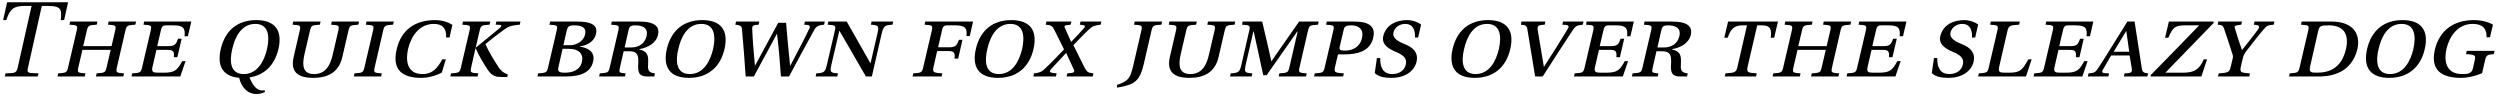
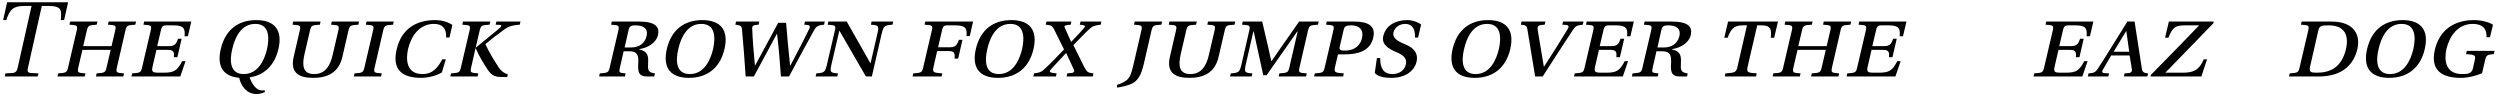
<svg xmlns="http://www.w3.org/2000/svg" width="1002px" height="40px" viewBox="0 0 1002 40" version="1.1">
  <g id="surface1">
    <path style=" stroke:none;fill-rule:nonzero;fill:rgb(0%,0%,0%);fill-opacity:1;" d="M 1.254 8.055 L 2.543 8.055 C 3.906 3.68 5.469 2.391 9.688 2.391 L 12.652 2.391 L 7.07 27.184 C 6.758 28.512 6.289 29.137 5 29.254 L 2.191 29.41 L 1.918 30.66 L 15.113 30.66 L 15.465 29.41 L 12.301 29.254 C 11.09 29.137 10.855 28.512 11.207 27.184 L 16.754 2.391 L 19.484 2.391 C 24.836 2.391 24.719 4.148 24.367 8.055 L 25.695 8.055 L 27.293 0.91 L 2.855 0.91 Z M 1.254 8.055 " />
    <path style=" stroke:none;fill-rule:nonzero;fill:rgb(0%,0%,0%);fill-opacity:1;" d="M 23.039 30.66 L 33.973 30.66 L 34.246 29.41 C 31.082 29.176 30.926 29.137 31.434 26.832 L 33.035 20 L 44.359 20 L 42.758 26.832 C 42.25 29.137 41.977 29.176 38.734 29.41 L 38.461 30.66 L 49.434 30.66 L 49.707 29.41 C 46.582 29.176 46.387 29.137 46.895 26.832 L 50.215 12.465 C 50.762 10.125 50.996 10.125 54.234 9.891 L 54.547 8.641 L 43.539 8.641 L 43.266 9.891 C 46.426 10.125 46.66 10.125 46.113 12.465 L 44.711 18.477 L 33.348 18.477 L 34.754 12.465 C 35.301 10.125 35.535 10.125 38.773 9.891 L 39.047 8.641 L 28.117 8.641 L 27.844 9.891 C 31.004 10.125 31.238 10.125 30.691 12.465 L 27.336 26.832 C 26.828 29.137 26.555 29.176 23.312 29.41 Z M 23.039 30.66 " />
    <path style=" stroke:none;fill-rule:nonzero;fill:rgb(0%,0%,0%);fill-opacity:1;" d="M 52.699 30.66 L 72.258 30.66 L 74.367 24.492 L 73.039 24.492 C 71.012 28.238 69.957 29.137 65.504 29.137 L 63.359 29.137 C 61.367 29.137 60.625 28.824 61.133 26.754 L 62.695 20 L 67.457 20 C 69.762 20 69.84 21.133 69.684 22.93 L 71.09 22.93 L 72.805 15.512 L 71.363 15.512 C 70.66 17.543 70.113 18.477 67.77 18.477 L 63.008 18.477 L 64.527 11.996 C 64.918 10.199 65.738 10.16 66.832 10.16 L 69.527 10.16 C 73.703 10.16 74.25 11.449 73.977 14.535 L 75.305 14.535 L 76.672 8.641 L 57.773 8.641 L 57.5 9.891 C 60.664 10.125 60.898 10.125 60.352 12.465 L 56.992 26.832 C 56.484 29.137 56.215 29.176 52.973 29.41 Z M 52.699 30.66 " />
    <path style=" stroke:none;fill-rule:nonzero;fill:rgb(0%,0%,0%);fill-opacity:1;" d="M 88.484 19.648 C 86.844 26.637 89.5 30.66 95.863 31.168 C 96.645 34.641 98.945 37.688 102.852 37.688 C 103.984 37.688 105.078 37.414 106.207 36.867 L 106.055 36.164 C 105.703 36.242 105.273 36.242 105 36.242 C 102.5 36.242 100.859 33.316 100.039 31.012 C 105.977 30.113 110.035 26.207 111.598 19.648 C 113.355 12.113 110.113 8.055 102.695 8.055 C 95.277 8.055 90.242 12.113 88.484 19.648 Z M 93.09 19.648 C 94.145 14.926 96.723 9.578 102.305 9.578 C 107.887 9.578 108.082 14.926 107.027 19.648 C 105.938 24.336 103.281 29.684 97.699 29.684 C 92.113 29.684 91.957 24.336 93.09 19.648 Z M 93.09 19.648 " />
    <path style=" stroke:none;fill-rule:nonzero;fill:rgb(0%,0%,0%);fill-opacity:1;" d="M 117.238 9.891 C 120.402 10.125 120.637 10.125 120.09 12.465 L 117.707 22.773 C 116.184 29.254 119.934 31.207 125.516 31.207 C 131.098 31.207 135.746 29.254 137.23 22.773 L 139.609 12.465 C 140.156 10.125 140.391 10.125 143.633 9.891 L 143.906 8.641 L 132.973 8.641 L 132.699 9.891 C 135.863 10.125 136.098 10.125 135.551 12.465 L 133.363 21.875 C 132.309 26.598 130.203 29.684 125.906 29.684 C 121.574 29.684 120.949 26.598 122.004 21.875 L 124.188 12.465 C 124.734 10.125 124.969 10.125 128.211 9.891 L 128.484 8.641 L 117.512 8.641 Z M 117.238 9.891 " />
    <path style=" stroke:none;fill-rule:nonzero;fill:rgb(0%,0%,0%);fill-opacity:1;" d="M 141.812 30.66 L 152.746 30.66 L 153.02 29.41 C 149.855 29.176 149.699 29.137 150.207 26.832 L 153.527 12.465 C 154.074 10.125 154.309 10.125 157.547 9.891 L 157.82 8.641 L 146.891 8.641 L 146.617 9.891 C 149.777 10.125 150.012 10.125 149.465 12.465 L 146.109 26.832 C 145.602 29.137 145.328 29.176 142.086 29.41 Z M 141.812 30.66 " />
    <path style=" stroke:none;fill-rule:nonzero;fill:rgb(0%,0%,0%);fill-opacity:1;" d="M 158.977 19.805 C 157.102 27.809 161.008 31.207 168.855 31.207 C 171.781 31.207 175.062 30.23 177.09 29.059 L 178.691 23.789 L 177.246 23.789 C 175.531 26.988 173.539 29.684 169.32 29.684 C 162.762 29.684 162.645 23.711 163.543 19.688 C 164.793 14.418 168.074 9.578 173.93 9.578 C 177.207 9.578 179.043 11.332 178.809 15.004 L 180.176 15.004 L 181.309 9.969 C 180.02 9.109 177.559 8.055 174.398 8.055 C 166.434 8.055 160.812 11.879 158.977 19.805 Z M 158.977 19.805 " />
    <path style=" stroke:none;fill-rule:nonzero;fill:rgb(0%,0%,0%);fill-opacity:1;" d="M 180.488 30.66 L 191.422 30.66 L 191.695 29.41 C 188.531 29.176 188.375 29.137 188.883 26.832 L 190.602 19.297 L 190.641 19.297 L 190.719 19.453 C 191.852 22.188 193.684 25.234 195.52 28.004 C 197.277 30.66 199.035 30.816 200.945 30.855 L 203.289 30.895 L 203.523 29.84 C 202.039 29.254 200.945 28.629 199.895 27.027 C 197.824 23.906 196.066 20.977 194.543 17.699 C 197.16 15.473 199.934 13.402 202.195 11.762 C 204.188 10.355 205.398 10.16 208.328 9.891 L 208.602 8.641 L 198.957 8.641 L 198.645 9.891 L 200.207 9.969 C 201.102 10.008 201.297 10.395 200.09 11.41 L 190.641 19.141 L 192.203 12.465 C 192.75 10.125 192.984 10.125 196.223 9.891 L 196.496 8.641 L 185.562 8.641 L 185.289 9.891 C 188.453 10.125 188.688 10.125 188.141 12.465 L 184.785 26.832 C 184.277 29.137 184.004 29.176 180.762 29.41 Z M 180.488 30.66 " />
-     <path style=" stroke:none;fill-rule:nonzero;fill:rgb(0%,0%,0%);fill-opacity:1;" d="M 215.41 30.66 L 226.773 30.66 C 233.137 30.66 236.809 28.785 237.742 24.609 C 238.602 20.859 235.793 19.18 232.355 18.672 L 232.395 18.594 C 235.637 18.164 238.25 16.449 238.875 13.559 C 239.734 10.008 236.848 8.641 231.34 8.641 L 220.488 8.641 L 220.215 9.891 C 223.375 10.125 223.609 10.125 223.062 12.465 L 219.707 26.832 C 219.199 29.137 218.926 29.176 215.684 29.41 Z M 223.883 26.598 L 225.484 19.57 L 228.18 19.57 C 232.121 19.57 233.957 21.836 233.254 24.727 C 232.473 28.16 229.387 29.137 226.383 29.137 C 223.727 29.137 223.414 28.434 223.883 26.598 Z M 225.797 18.125 L 227.125 12.348 C 227.516 10.785 227.906 10.16 230.09 10.16 C 233.137 10.16 235.129 10.98 234.504 13.832 C 233.918 16.449 231.145 18.125 228.375 18.125 Z M 225.797 18.125 " />
    <path style=" stroke:none;fill-rule:nonzero;fill:rgb(0%,0%,0%);fill-opacity:1;" d="M 240.125 30.66 L 250.473 30.66 L 250.746 29.41 C 248.012 29.176 248.012 29.137 248.52 26.832 L 249.965 20.547 L 252.309 20.547 C 255.512 20.547 255.977 22.227 255.82 25.312 C 255.629 28.434 255.703 30.66 259.414 30.66 L 262.227 30.66 L 262.5 29.41 C 259.688 29.098 259.609 27.965 259.766 25.352 C 259.883 22.578 259.805 20.625 256.211 19.805 L 256.211 19.688 C 259.883 19.141 263.008 17.035 263.707 14.105 C 264.449 10.941 262.93 8.641 256.133 8.641 L 245.203 8.641 L 244.93 9.891 C 248.09 10.125 248.324 10.125 247.781 12.465 L 244.422 26.832 C 243.914 29.137 243.641 29.176 240.398 29.41 Z M 250.355 19.023 L 251.879 12.27 C 252.23 10.785 252.543 10.16 254.652 10.16 C 257.305 10.16 259.961 11.059 259.141 14.496 C 258.438 17.465 256.055 19.023 253.012 19.023 Z M 250.355 19.023 " />
    <path style=" stroke:none;fill-rule:nonzero;fill:rgb(0%,0%,0%);fill-opacity:1;" d="M 267.262 19.648 C 265.543 27.145 268.707 31.207 276.125 31.207 C 283.504 31.207 288.656 27.145 290.375 19.648 C 292.133 12.113 288.891 8.055 281.473 8.055 C 274.055 8.055 269.02 12.113 267.262 19.648 Z M 271.867 19.648 C 272.922 14.926 275.5 9.578 281.082 9.578 C 286.664 9.578 286.859 14.926 285.805 19.648 C 284.715 24.336 282.059 29.684 276.477 29.684 C 270.891 29.684 270.734 24.336 271.867 19.648 Z M 271.867 19.648 " />
    <path style=" stroke:none;fill-rule:nonzero;fill:rgb(0%,0%,0%);fill-opacity:1;" d="M 294.727 9.891 C 296.445 10.086 297.305 10.277 297.383 11.762 C 297.969 17.969 298.398 23.945 298.867 30.66 L 302.145 30.66 L 311.398 13.52 L 311.438 13.52 C 312.18 19.648 312.57 24.766 313 30.66 L 316.242 30.66 C 319.52 24.453 323.582 16.996 326.312 12.074 C 327.289 10.277 328.305 10.125 330.297 9.891 L 330.57 8.641 L 322.605 8.641 L 322.332 9.891 L 323.66 10.008 C 324.676 10.125 324.754 10.746 324.441 11.332 C 321.98 16.449 320.184 19.805 316.75 26.324 L 316.672 26.324 C 316.008 20.078 315.539 15.043 315.07 9.148 L 311.906 9.148 L 302.613 26.324 L 302.574 26.324 C 302.066 20.859 301.676 16.332 301.484 11.449 C 301.367 10.199 302.379 10.086 302.926 10.008 L 304.059 9.891 L 304.332 8.641 L 295 8.641 Z M 294.727 9.891 " />
    <path style=" stroke:none;fill-rule:nonzero;fill:rgb(0%,0%,0%);fill-opacity:1;" d="M 326.914 30.66 L 335.582 30.66 L 335.855 29.41 C 332.691 29.176 332.535 28.98 333.316 25.547 L 336.402 12.309 L 336.441 12.309 L 347.059 30.66 L 349.441 30.66 L 353.305 13.793 C 354.125 10.355 354.477 10.125 357.719 9.891 L 357.992 8.641 L 349.324 8.641 L 349.051 9.891 C 352.215 10.125 352.41 10.355 351.59 13.793 L 348.934 25.273 L 348.816 25.273 L 339.367 8.641 L 331.988 8.641 L 331.715 9.891 C 334.879 10.125 335.113 10.125 334.566 12.465 L 331.52 25.547 C 330.738 28.98 330.426 29.176 327.188 29.41 Z M 326.914 30.66 " />
    <path style=" stroke:none;fill-rule:nonzero;fill:rgb(0%,0%,0%);fill-opacity:1;" d="M 365.766 30.66 L 377.398 30.66 L 377.672 29.41 C 374.043 29.176 373.691 28.98 374.16 26.832 L 375.605 20.469 L 380.367 20.469 C 382.711 20.469 382.75 21.68 382.594 23.477 L 384.039 23.477 L 385.754 15.941 L 384.352 15.941 C 383.609 17.934 383.062 18.945 380.719 18.945 L 375.996 18.945 L 377.594 11.996 C 377.984 10.199 378.805 10.16 379.898 10.16 L 382.828 10.16 C 387.004 10.16 387.707 11.449 387.355 14.457 L 388.684 14.457 L 390.012 8.641 L 370.84 8.641 L 370.566 9.891 C 373.73 10.125 373.965 10.125 373.418 12.465 L 370.059 26.832 C 369.551 29.137 369.277 29.176 366.039 29.41 Z M 365.766 30.66 " />
    <path style=" stroke:none;fill-rule:nonzero;fill:rgb(0%,0%,0%);fill-opacity:1;" d="M 391.113 19.648 C 389.395 27.145 392.559 31.207 399.977 31.207 C 407.355 31.207 412.508 27.145 414.227 19.648 C 415.984 12.113 412.742 8.055 405.324 8.055 C 397.906 8.055 392.871 12.113 391.113 19.648 Z M 395.723 19.648 C 396.773 14.926 399.352 9.578 404.934 9.578 C 410.52 9.578 410.715 14.926 409.66 19.648 C 408.566 24.336 405.91 29.684 400.328 29.684 C 394.746 29.684 394.59 24.336 395.723 19.648 Z M 395.723 19.648 " />
    <path style=" stroke:none;fill-rule:nonzero;fill:rgb(0%,0%,0%);fill-opacity:1;" d="M 414.168 30.66 L 423.227 30.66 L 423.5 29.41 L 421.703 29.176 C 420.613 29.02 420.457 28.59 421.43 27.535 C 423.305 25.508 425.219 23.398 427.289 21.25 L 427.328 21.25 L 430.41 27.887 C 430.84 28.863 430.215 29.137 429.434 29.254 L 427.758 29.41 L 427.484 30.66 L 437.984 30.66 L 438.258 29.41 C 435.84 29.137 435.723 28.863 434.551 26.832 L 430.215 18.086 C 432.832 15.395 434.785 13.324 436.543 11.723 C 437.867 10.473 438.844 10.16 441.148 9.891 L 441.422 8.641 L 433.066 8.641 L 432.793 9.891 C 434.785 10.086 435.293 10.277 434.434 11.293 C 434.121 11.684 431.66 14.379 429.395 16.723 L 429.277 16.723 L 426.742 11.059 C 426.469 10.434 426.742 10.16 427.562 10.086 L 429.121 9.891 L 429.395 8.641 L 419.402 8.641 L 419.129 9.891 C 420.965 10.086 421.703 10.199 422.484 11.801 L 426.469 19.805 C 423.656 22.734 420.613 25.895 418.582 27.73 C 417.176 29.059 416.199 29.176 414.441 29.41 Z M 414.168 30.66 " />
    <path style=" stroke:none;fill-rule:nonzero;fill:rgb(0%,0%,0%);fill-opacity:1;" d="M 447.727 34.016 L 447.688 35.109 C 449.523 34.875 451.359 34.406 452.883 33.859 C 456.043 32.691 457.41 30.074 458.426 25.664 L 461.473 12.465 C 462.02 10.125 462.254 10.125 465.492 9.891 L 465.766 8.641 L 454.797 8.641 L 454.523 9.891 C 457.684 10.125 457.957 10.125 457.41 12.465 L 454.25 26.09 C 453.508 29.332 452.961 30.934 451.555 32.145 C 450.617 32.887 449.055 33.625 447.727 34.016 Z M 447.727 34.016 " />
    <path style=" stroke:none;fill-rule:nonzero;fill:rgb(0%,0%,0%);fill-opacity:1;" d="M 468.434 9.891 C 471.594 10.125 471.828 10.125 471.281 12.465 L 468.898 22.773 C 467.379 29.254 471.125 31.207 476.707 31.207 C 482.293 31.207 486.938 29.254 488.422 22.773 L 490.805 12.465 C 491.352 10.125 491.586 10.125 494.824 9.891 L 495.098 8.641 L 484.168 8.641 L 483.895 9.891 C 487.055 10.125 487.289 10.125 486.742 12.465 L 484.555 21.875 C 483.504 26.598 481.395 29.684 477.098 29.684 C 472.766 29.684 472.141 26.598 473.195 21.875 L 475.383 12.465 C 475.93 10.125 476.164 10.125 479.402 9.891 L 479.676 8.641 L 468.703 8.641 Z M 468.434 9.891 " />
    <path style=" stroke:none;fill-rule:nonzero;fill:rgb(0%,0%,0%);fill-opacity:1;" d="M 493.004 30.66 L 501.672 30.66 L 501.945 29.41 C 498.785 29.176 498.59 28.98 499.371 25.547 L 502.336 12.66 L 502.492 12.66 L 506.32 30.152 L 507.648 30.152 L 519.906 12.66 L 520.102 12.66 L 516.82 26.832 C 516.312 29.137 516.043 29.176 512.762 29.41 L 512.488 30.66 L 523.461 30.66 L 523.734 29.41 C 520.57 29.176 520.375 29.137 520.883 26.832 L 524.199 12.465 C 524.785 10.125 524.98 10.125 528.262 9.891 L 528.535 8.641 L 520.688 8.641 C 518.5 11.762 515.77 15.668 513.426 19.023 L 509.637 24.492 L 509.52 24.492 L 508.309 18.984 C 507.414 15.121 506.594 11.566 505.891 8.641 L 498.082 8.641 L 497.809 9.891 C 500.969 10.125 501.203 10.125 500.656 12.465 L 497.652 25.547 C 496.871 28.98 496.52 29.176 493.277 29.41 Z M 493.004 30.66 " />
    <path style=" stroke:none;fill-rule:nonzero;fill:rgb(0%,0%,0%);fill-opacity:1;" d="M 526.691 30.66 L 538.328 30.66 L 538.602 29.41 C 534.969 29.176 534.617 28.98 535.086 26.832 L 536.258 21.797 L 538.797 21.797 C 543.715 21.797 549.102 20.742 550.391 15.121 C 551.602 10.008 547.777 8.641 542.699 8.641 L 531.77 8.641 L 531.496 9.891 C 534.656 10.125 534.891 10.125 534.344 12.465 L 530.988 26.832 C 530.48 29.137 530.207 29.176 526.965 29.41 Z M 536.961 18.711 L 538.562 11.879 C 538.836 10.629 539.5 10.16 541.566 10.16 C 544.848 10.16 546.645 11.957 545.902 15.199 C 545.043 18.945 542.074 20.273 539.148 20.273 C 537.312 20.273 536.648 20.117 536.961 18.711 Z M 536.961 18.711 " />
    <path style=" stroke:none;fill-rule:nonzero;fill:rgb(0%,0%,0%);fill-opacity:1;" d="M 551.863 23.281 L 551.004 29.254 C 552.41 30.855 555.258 31.207 557.758 31.207 C 563.301 31.207 566.934 28.355 567.754 24.727 C 568.613 21.016 566.152 18.945 563.301 17.816 C 560.688 16.723 557.953 15.473 558.5 13.012 C 559.008 10.902 560.996 9.578 563.223 9.578 C 565.918 9.578 567.285 11.527 567.129 15.043 L 568.379 15.043 L 569.586 9.812 C 568.496 8.953 566.191 8.055 564.043 8.055 C 559.672 8.055 555.492 9.891 554.398 14.535 C 553.617 17.969 556.859 19.648 559.242 20.703 C 562.168 21.914 564.082 23.203 563.457 25.855 C 562.871 28.473 560.531 29.684 557.992 29.684 C 554.711 29.684 553.109 27.457 553.188 23.281 Z M 551.863 23.281 " />
    <path style=" stroke:none;fill-rule:nonzero;fill:rgb(0%,0%,0%);fill-opacity:1;" d="M 582.203 19.648 C 580.484 27.145 583.648 31.207 591.066 31.207 C 598.445 31.207 603.598 27.145 605.316 19.648 C 607.074 12.113 603.832 8.055 596.414 8.055 C 588.996 8.055 583.961 12.113 582.203 19.648 Z M 586.809 19.648 C 587.863 14.926 590.441 9.578 596.023 9.578 C 601.609 9.578 601.805 14.926 600.75 19.648 C 599.656 24.336 597 29.684 591.418 29.684 C 585.836 29.684 585.68 24.336 586.809 19.648 Z M 586.809 19.648 " />
    <path style=" stroke:none;fill-rule:nonzero;fill:rgb(0%,0%,0%);fill-opacity:1;" d="M 609.555 9.891 C 611.504 10.008 612.012 10.395 612.207 11.957 L 615.293 30.66 L 618.301 30.66 C 622.32 24.375 626.383 18.125 630.441 11.957 C 631.535 10.355 632.043 10.199 634.387 9.891 L 634.66 8.641 L 626.461 8.641 L 626.188 9.891 L 627.746 10.008 C 628.996 10.125 628.801 10.941 628.254 11.762 C 625.25 16.762 622.477 21.094 618.848 26.715 L 618.77 26.715 L 616.348 12.23 C 616.074 10.629 616.465 10.16 617.832 10.008 L 619.121 9.891 L 619.391 8.641 L 609.828 8.641 Z M 609.555 9.891 " />
    <path style=" stroke:none;fill-rule:nonzero;fill:rgb(0%,0%,0%);fill-opacity:1;" d="M 630.863 30.66 L 650.426 30.66 L 652.535 24.492 L 651.207 24.492 C 649.176 28.238 648.121 29.137 643.672 29.137 L 641.523 29.137 C 639.531 29.137 638.789 28.824 639.297 26.754 L 640.859 20 L 645.621 20 C 647.926 20 648.004 21.133 647.848 22.93 L 649.254 22.93 L 650.973 15.512 L 649.527 15.512 C 648.824 17.543 648.277 18.477 645.934 18.477 L 641.172 18.477 L 642.695 11.996 C 643.086 10.199 643.906 10.16 645 10.16 L 647.691 10.16 C 651.871 10.16 652.418 11.449 652.145 14.535 L 653.469 14.535 L 654.836 8.641 L 635.941 8.641 L 635.668 9.891 C 638.828 10.125 639.062 10.125 638.516 12.465 L 635.16 26.832 C 634.652 29.137 634.379 29.176 631.137 29.41 Z M 630.863 30.66 " />
    <path style=" stroke:none;fill-rule:nonzero;fill:rgb(0%,0%,0%);fill-opacity:1;" d="M 654.07 30.66 L 664.418 30.66 L 664.691 29.41 C 661.957 29.176 661.957 29.137 662.465 26.832 L 663.91 20.547 L 666.25 20.547 C 669.453 20.547 669.922 22.227 669.766 25.312 C 669.57 28.434 669.648 30.66 673.355 30.66 L 676.168 30.66 L 676.441 29.41 C 673.629 29.098 673.551 27.965 673.707 25.352 C 673.824 22.578 673.746 20.625 670.156 19.805 L 670.156 19.688 C 673.824 19.141 676.949 17.035 677.652 14.105 C 678.395 10.941 676.871 8.641 670.078 8.641 L 659.145 8.641 L 658.871 9.891 C 662.035 10.125 662.27 10.125 661.723 12.465 L 658.363 26.832 C 657.855 29.137 657.582 29.176 654.344 29.41 Z M 664.301 19.023 L 665.82 12.27 C 666.172 10.785 666.484 10.16 668.594 10.16 C 671.25 10.16 673.902 11.059 673.082 14.496 C 672.383 17.465 670 19.023 666.953 19.023 Z M 664.301 19.023 " />
    <path style=" stroke:none;fill-rule:nonzero;fill:rgb(0%,0%,0%);fill-opacity:1;" d="M 691.094 15.121 L 692.461 15.121 C 693.633 11.762 694.961 10.16 698.395 10.16 L 700.191 10.16 L 696.367 26.832 C 695.898 28.98 695.273 29.176 691.562 29.41 L 691.289 30.66 L 703.824 30.66 L 704.098 29.41 C 700.465 29.176 699.996 28.98 700.426 26.832 L 704.293 10.16 L 706.168 10.16 C 709.602 10.16 710.148 11.762 709.719 15.121 L 711.086 15.121 L 712.609 8.641 L 692.617 8.641 Z M 691.094 15.121 " />
    <path style=" stroke:none;fill-rule:nonzero;fill:rgb(0%,0%,0%);fill-opacity:1;" d="M 710.457 30.66 L 721.391 30.66 L 721.664 29.41 C 718.5 29.176 718.344 29.137 718.852 26.832 L 720.453 20 L 731.777 20 L 730.176 26.832 C 729.668 29.137 729.395 29.176 726.152 29.41 L 725.879 30.66 L 736.852 30.66 L 737.125 29.41 C 734 29.176 733.805 29.137 734.312 26.832 L 737.633 12.465 C 738.18 10.125 738.414 10.125 741.652 9.891 L 741.965 8.641 L 730.957 8.641 L 730.684 9.891 C 733.844 10.125 734.078 10.125 733.531 12.465 L 732.129 18.477 L 720.766 18.477 L 722.172 12.465 C 722.719 10.125 722.953 10.125 726.191 9.891 L 726.465 8.641 L 715.535 8.641 L 715.262 9.891 C 718.422 10.125 718.656 10.125 718.109 12.465 L 714.754 26.832 C 714.246 29.137 713.973 29.176 710.73 29.41 Z M 710.457 30.66 " />
    <path style=" stroke:none;fill-rule:nonzero;fill:rgb(0%,0%,0%);fill-opacity:1;" d="M 740.117 30.66 L 759.68 30.66 L 761.785 24.492 L 760.457 24.492 C 758.43 28.238 757.375 29.137 752.922 29.137 L 750.777 29.137 C 748.785 29.137 748.043 28.824 748.551 26.754 L 750.113 20 L 754.875 20 C 757.18 20 757.258 21.133 757.102 22.93 L 758.508 22.93 L 760.223 15.512 L 758.781 15.512 C 758.078 17.543 757.531 18.477 755.188 18.477 L 750.426 18.477 L 751.949 11.996 C 752.336 10.199 753.156 10.16 754.25 10.16 L 756.945 10.16 C 761.121 10.16 761.668 11.449 761.395 14.535 L 762.723 14.535 L 764.09 8.641 L 745.191 8.641 L 744.918 9.891 C 748.082 10.125 748.316 10.125 747.77 12.465 L 744.41 26.832 C 743.906 29.137 743.633 29.176 740.391 29.41 Z M 740.117 30.66 " />
-     <path style=" stroke:none;fill-rule:nonzero;fill:rgb(0%,0%,0%);fill-opacity:1;" d="M 775.129 23.281 L 774.27 29.254 C 775.676 30.855 778.523 31.207 781.023 31.207 C 786.566 31.207 790.199 28.355 791.02 24.727 C 791.879 21.016 789.418 18.945 786.566 17.816 C 783.953 16.723 781.219 15.473 781.766 13.012 C 782.273 10.902 784.262 9.578 786.488 9.578 C 789.184 9.578 790.551 11.527 790.395 15.043 L 791.645 15.043 L 792.852 9.812 C 791.762 8.953 789.457 8.055 787.309 8.055 C 782.938 8.055 778.758 9.891 777.664 14.535 C 776.883 17.969 780.125 19.648 782.508 20.703 C 785.434 21.914 787.348 23.203 786.723 25.855 C 786.137 28.473 783.797 29.684 781.258 29.684 C 777.977 29.684 776.379 27.457 776.453 23.281 Z M 775.129 23.281 " />
-     <path style=" stroke:none;fill-rule:nonzero;fill:rgb(0%,0%,0%);fill-opacity:1;" d="M 792.844 30.66 L 812.016 30.66 L 814.277 23.789 L 812.953 23.789 C 810.648 27.926 809.828 29.137 805.301 29.137 L 803.504 29.137 C 801.512 29.137 800.77 28.824 801.277 26.754 L 804.559 12.465 C 805.066 10.277 805.574 10.125 809.281 9.891 L 809.555 8.641 L 797.922 8.641 L 797.648 9.891 C 800.809 10.125 801.043 10.125 800.496 12.465 L 797.141 26.832 C 796.633 29.137 796.359 29.176 793.117 29.41 Z M 792.844 30.66 " />
    <path style=" stroke:none;fill-rule:nonzero;fill:rgb(0%,0%,0%);fill-opacity:1;" d="M 815.043 30.66 L 834.602 30.66 L 836.711 24.492 L 835.383 24.492 C 833.355 28.238 832.301 29.137 827.848 29.137 L 825.703 29.137 C 823.711 29.137 822.969 28.824 823.477 26.754 L 825.039 20 L 829.801 20 C 832.105 20 832.184 21.133 832.027 22.93 L 833.434 22.93 L 835.148 15.512 L 833.707 15.512 C 833.004 17.543 832.457 18.477 830.113 18.477 L 825.352 18.477 L 826.871 11.996 C 827.262 10.199 828.082 10.16 829.176 10.16 L 831.871 10.16 C 836.047 10.16 836.594 11.449 836.32 14.535 L 837.648 14.535 L 839.016 8.641 L 820.117 8.641 L 819.844 9.891 C 823.008 10.125 823.242 10.125 822.695 12.465 L 819.336 26.832 C 818.828 29.137 818.555 29.176 815.316 29.41 Z M 815.043 30.66 " />
    <path style=" stroke:none;fill-rule:nonzero;fill:rgb(0%,0%,0%);fill-opacity:1;" d="M 836.805 30.66 L 845.043 30.66 L 845.316 29.41 L 843.363 29.293 C 842.387 29.176 842.387 28.59 842.934 27.77 C 844.027 25.934 844.965 24.297 846.137 22.227 L 853.555 22.227 L 854.41 27.457 C 854.605 28.355 854.488 29.137 853.125 29.293 L 851.523 29.41 L 851.25 30.66 L 860.66 30.66 L 860.973 29.41 C 859.254 29.254 858.629 28.902 858.434 27.379 L 855.543 8.641 L 852.656 8.641 L 846.02 19.297 C 844.34 22.07 842.27 25.273 840.902 27.379 C 839.848 28.98 839.34 29.254 837.078 29.41 Z M 847.148 20.742 L 852.148 12.465 L 852.227 12.465 L 853.398 20.742 Z M 847.148 20.742 " />
    <path style=" stroke:none;fill-rule:nonzero;fill:rgb(0%,0%,0%);fill-opacity:1;" d="M 861.98 30.113 L 862.02 30.66 L 882.32 30.66 L 884.586 23.789 L 883.258 23.789 C 881.539 27.77 879.551 29.137 874.941 29.137 L 867.875 29.137 C 874.629 22.188 880.406 16.215 887.242 9.188 L 887.164 8.641 L 869.281 8.641 L 867.758 15.121 L 869.086 15.121 C 870.805 11.059 871.586 10.16 875.918 10.16 L 881.422 10.16 C 875.059 16.801 868.734 23.242 861.98 30.113 Z M 861.98 30.113 " />
-     <path style=" stroke:none;fill-rule:nonzero;fill:rgb(0%,0%,0%);fill-opacity:1;" d="M 888.816 9.891 C 890.531 9.93 891.039 10.355 891.391 11.449 C 892.68 15.16 893.461 17.66 894.555 21.055 C 895.023 22.344 895.062 22.5 894.828 23.633 L 894.047 26.832 C 893.578 28.98 892.953 29.176 889.246 29.41 L 888.973 30.66 L 901.504 30.66 L 901.777 29.41 C 898.145 29.176 897.676 28.98 898.105 26.832 L 898.887 23.516 C 899.121 22.461 899.316 21.836 900.332 20.469 C 902.988 16.996 905.68 13.637 907.164 11.879 C 908.648 10.199 908.844 10.16 911.305 9.891 L 911.578 8.641 L 903.613 8.641 L 903.34 9.891 L 904.707 10.086 C 905.445 10.125 905.641 10.98 905.172 11.566 C 903.574 13.871 901.543 16.332 898.652 20 L 898.574 20 C 897.324 16.527 896.469 13.871 895.648 10.98 C 895.453 10.395 896.234 10.16 897.016 10.086 L 898.301 9.891 L 898.574 8.641 L 889.09 8.641 Z M 888.816 9.891 " />
    <path style=" stroke:none;fill-rule:nonzero;fill:rgb(0%,0%,0%);fill-opacity:1;" d="M 917.43 30.66 L 929.34 30.66 C 939.449 30.66 943.512 25.234 944.84 19.648 C 946.125 14.066 943.629 8.641 934.414 8.641 L 922.504 8.641 L 922.23 9.891 C 925.395 10.125 925.629 10.125 925.082 12.465 L 921.727 26.832 C 921.219 29.137 920.945 29.176 917.703 29.41 Z M 925.902 26.598 L 929.145 12.387 C 929.613 10.434 930.117 10.16 933.32 10.16 C 940.035 10.16 941.441 14.457 940.27 19.648 C 938.473 27.301 933.633 29.137 928.598 29.137 C 926.215 29.137 925.355 28.98 925.902 26.598 Z M 925.902 26.598 " />
    <path style=" stroke:none;fill-rule:nonzero;fill:rgb(0%,0%,0%);fill-opacity:1;" d="M 948.73 19.648 C 947.012 27.145 950.172 31.207 957.59 31.207 C 964.973 31.207 970.125 27.145 971.844 19.648 C 973.598 12.113 970.359 8.055 962.941 8.055 C 955.523 8.055 950.484 12.113 948.73 19.648 Z M 953.336 19.648 C 954.391 14.926 956.969 9.578 962.551 9.578 C 968.133 9.578 968.328 14.926 967.273 19.648 C 966.18 24.336 963.527 29.684 957.941 29.684 C 952.359 29.684 952.203 24.336 953.336 19.648 Z M 953.336 19.648 " />
    <path style=" stroke:none;fill-rule:nonzero;fill:rgb(0%,0%,0%);fill-opacity:1;" d="M 975.883 19.961 C 973.973 28.316 978.852 31.207 986.348 31.207 C 989.16 31.207 992.32 30.426 994.82 29.332 L 995.992 24.258 C 996.461 22.07 996.891 21.914 999.504 21.68 L 999.816 20.391 L 988.691 20.391 L 988.379 21.68 C 992.008 21.914 992.359 22.109 991.852 24.258 L 991.07 27.691 C 990.523 29.605 988.652 29.684 986.816 29.684 C 979.711 29.684 979.633 23.438 980.57 19.531 C 981.703 14.652 985.02 9.578 991.07 9.578 C 995.016 9.578 996.734 11.488 996.617 14.926 L 997.98 14.926 L 999.191 9.93 C 997.707 8.914 994.703 8.055 991.5 8.055 C 983.34 8.055 977.68 12.27 975.883 19.961 Z M 975.883 19.961 " />
  </g>
</svg>